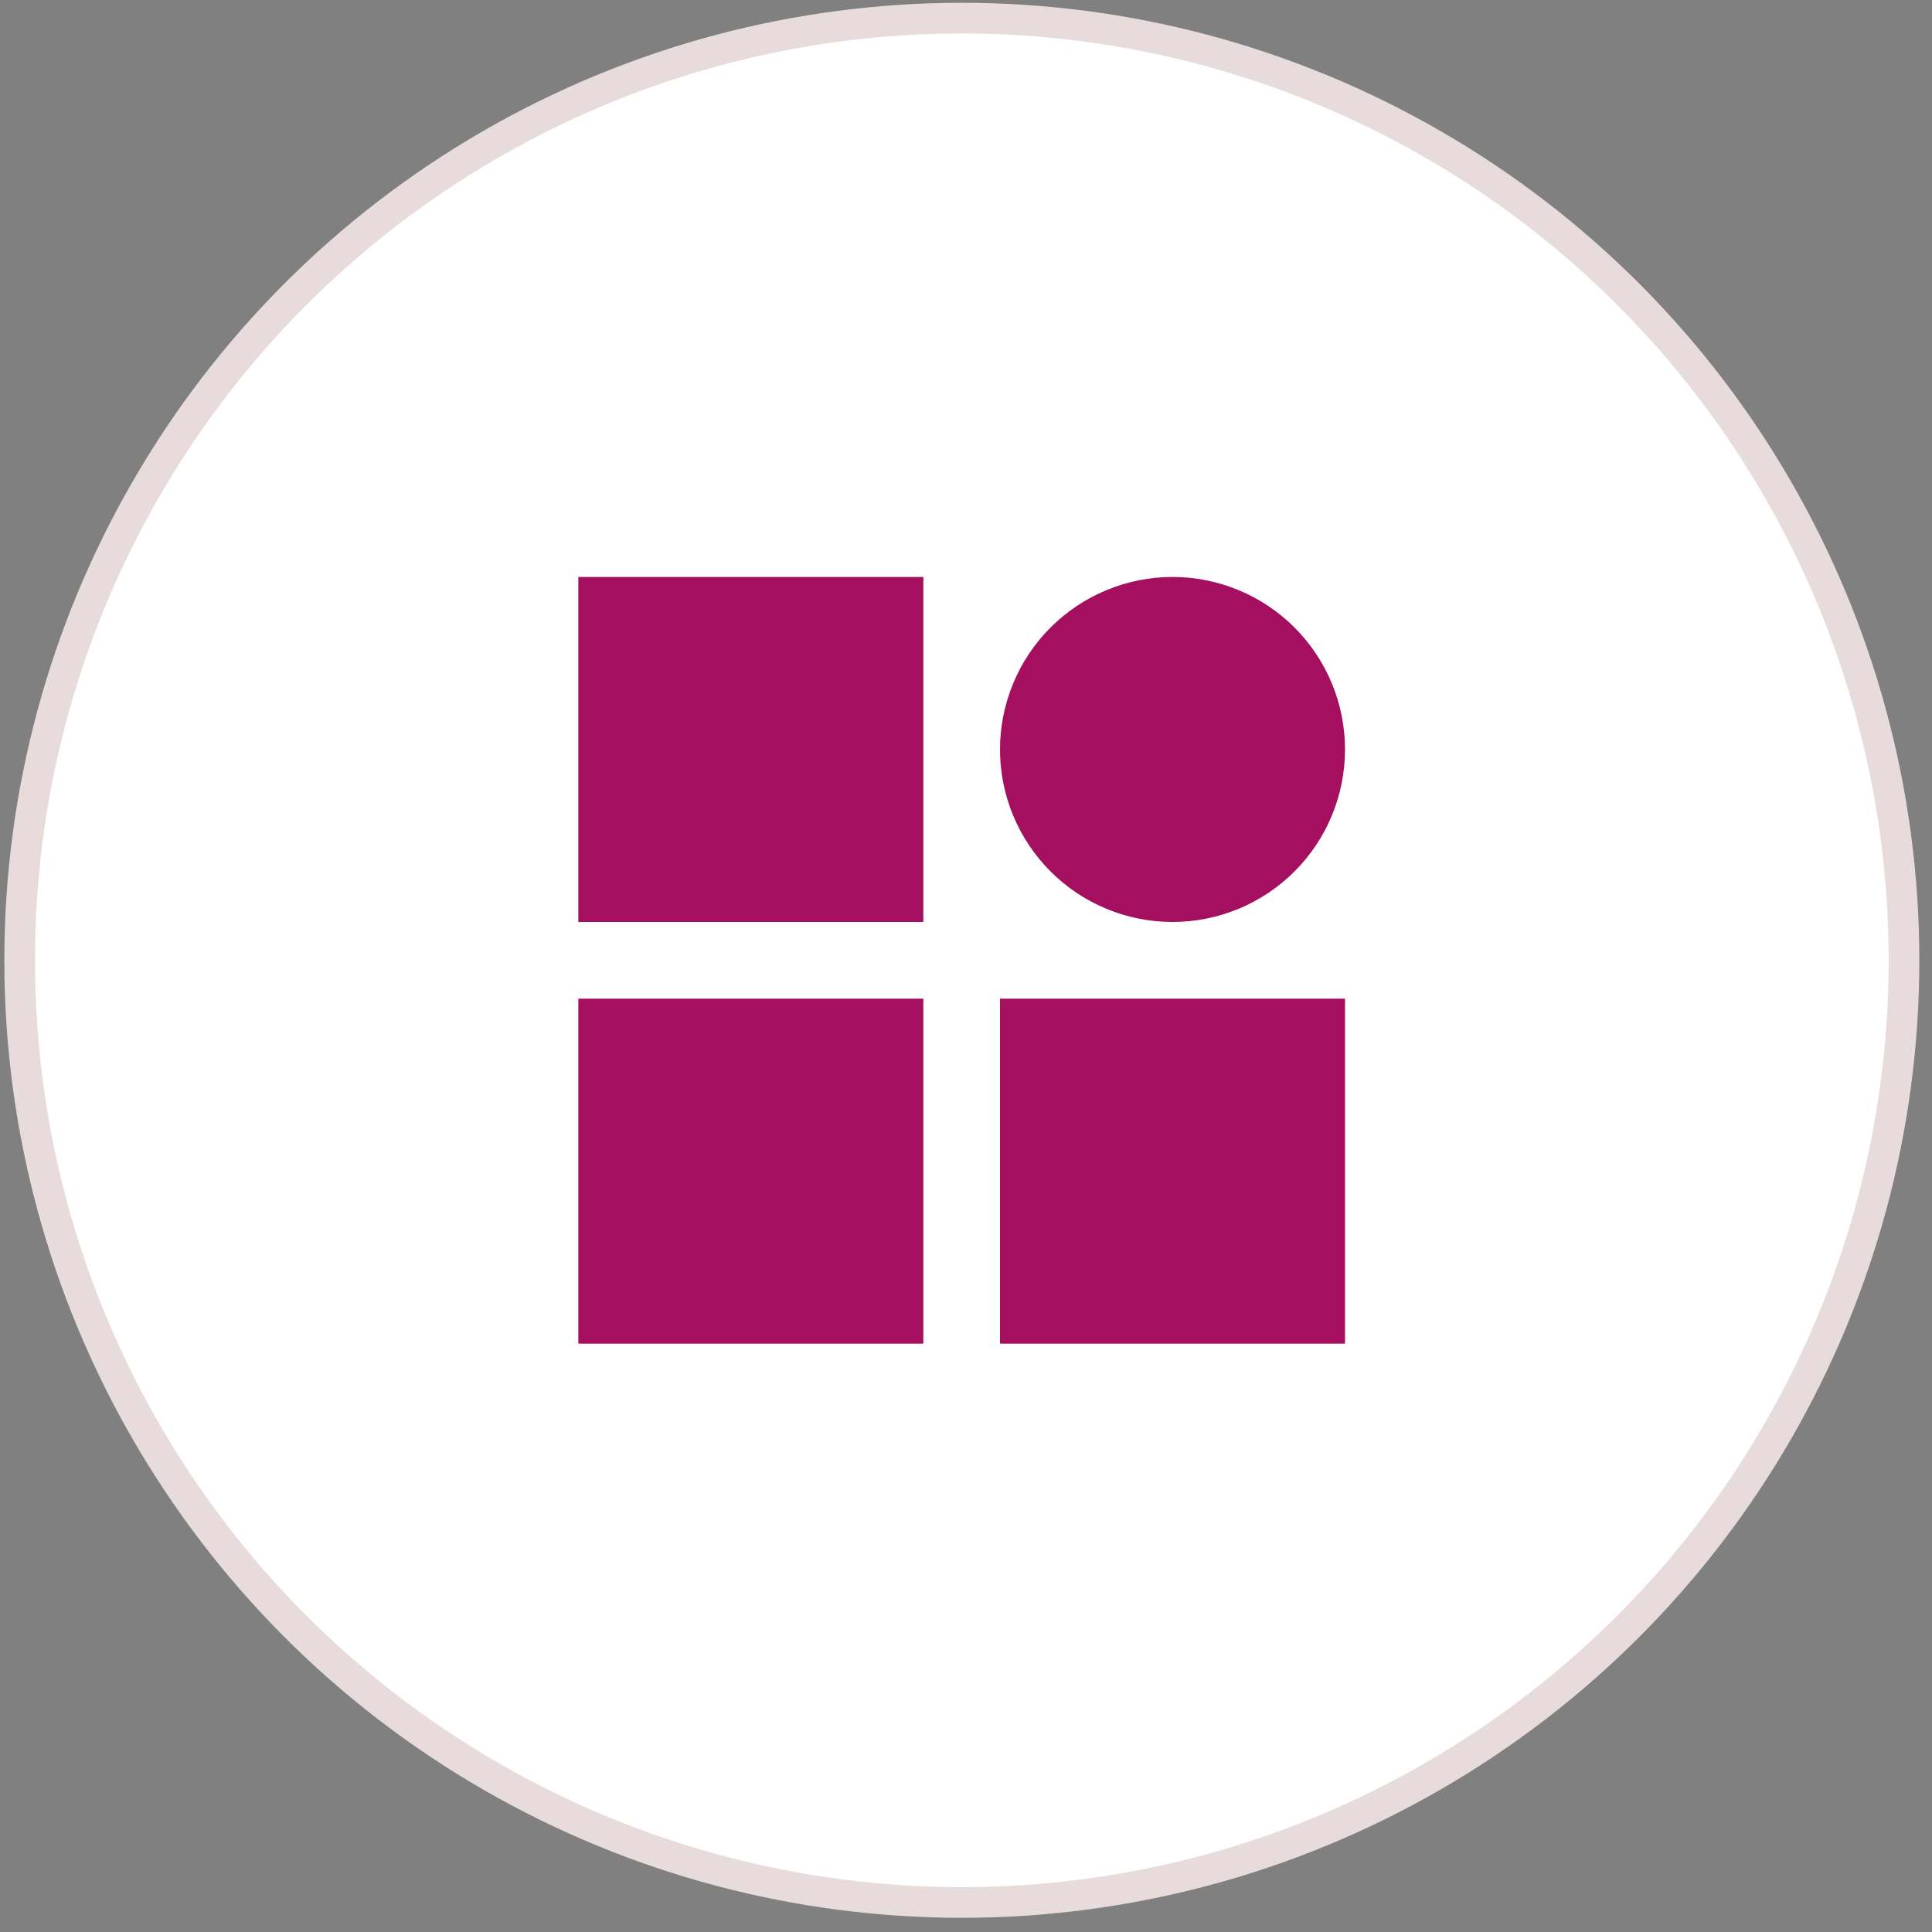
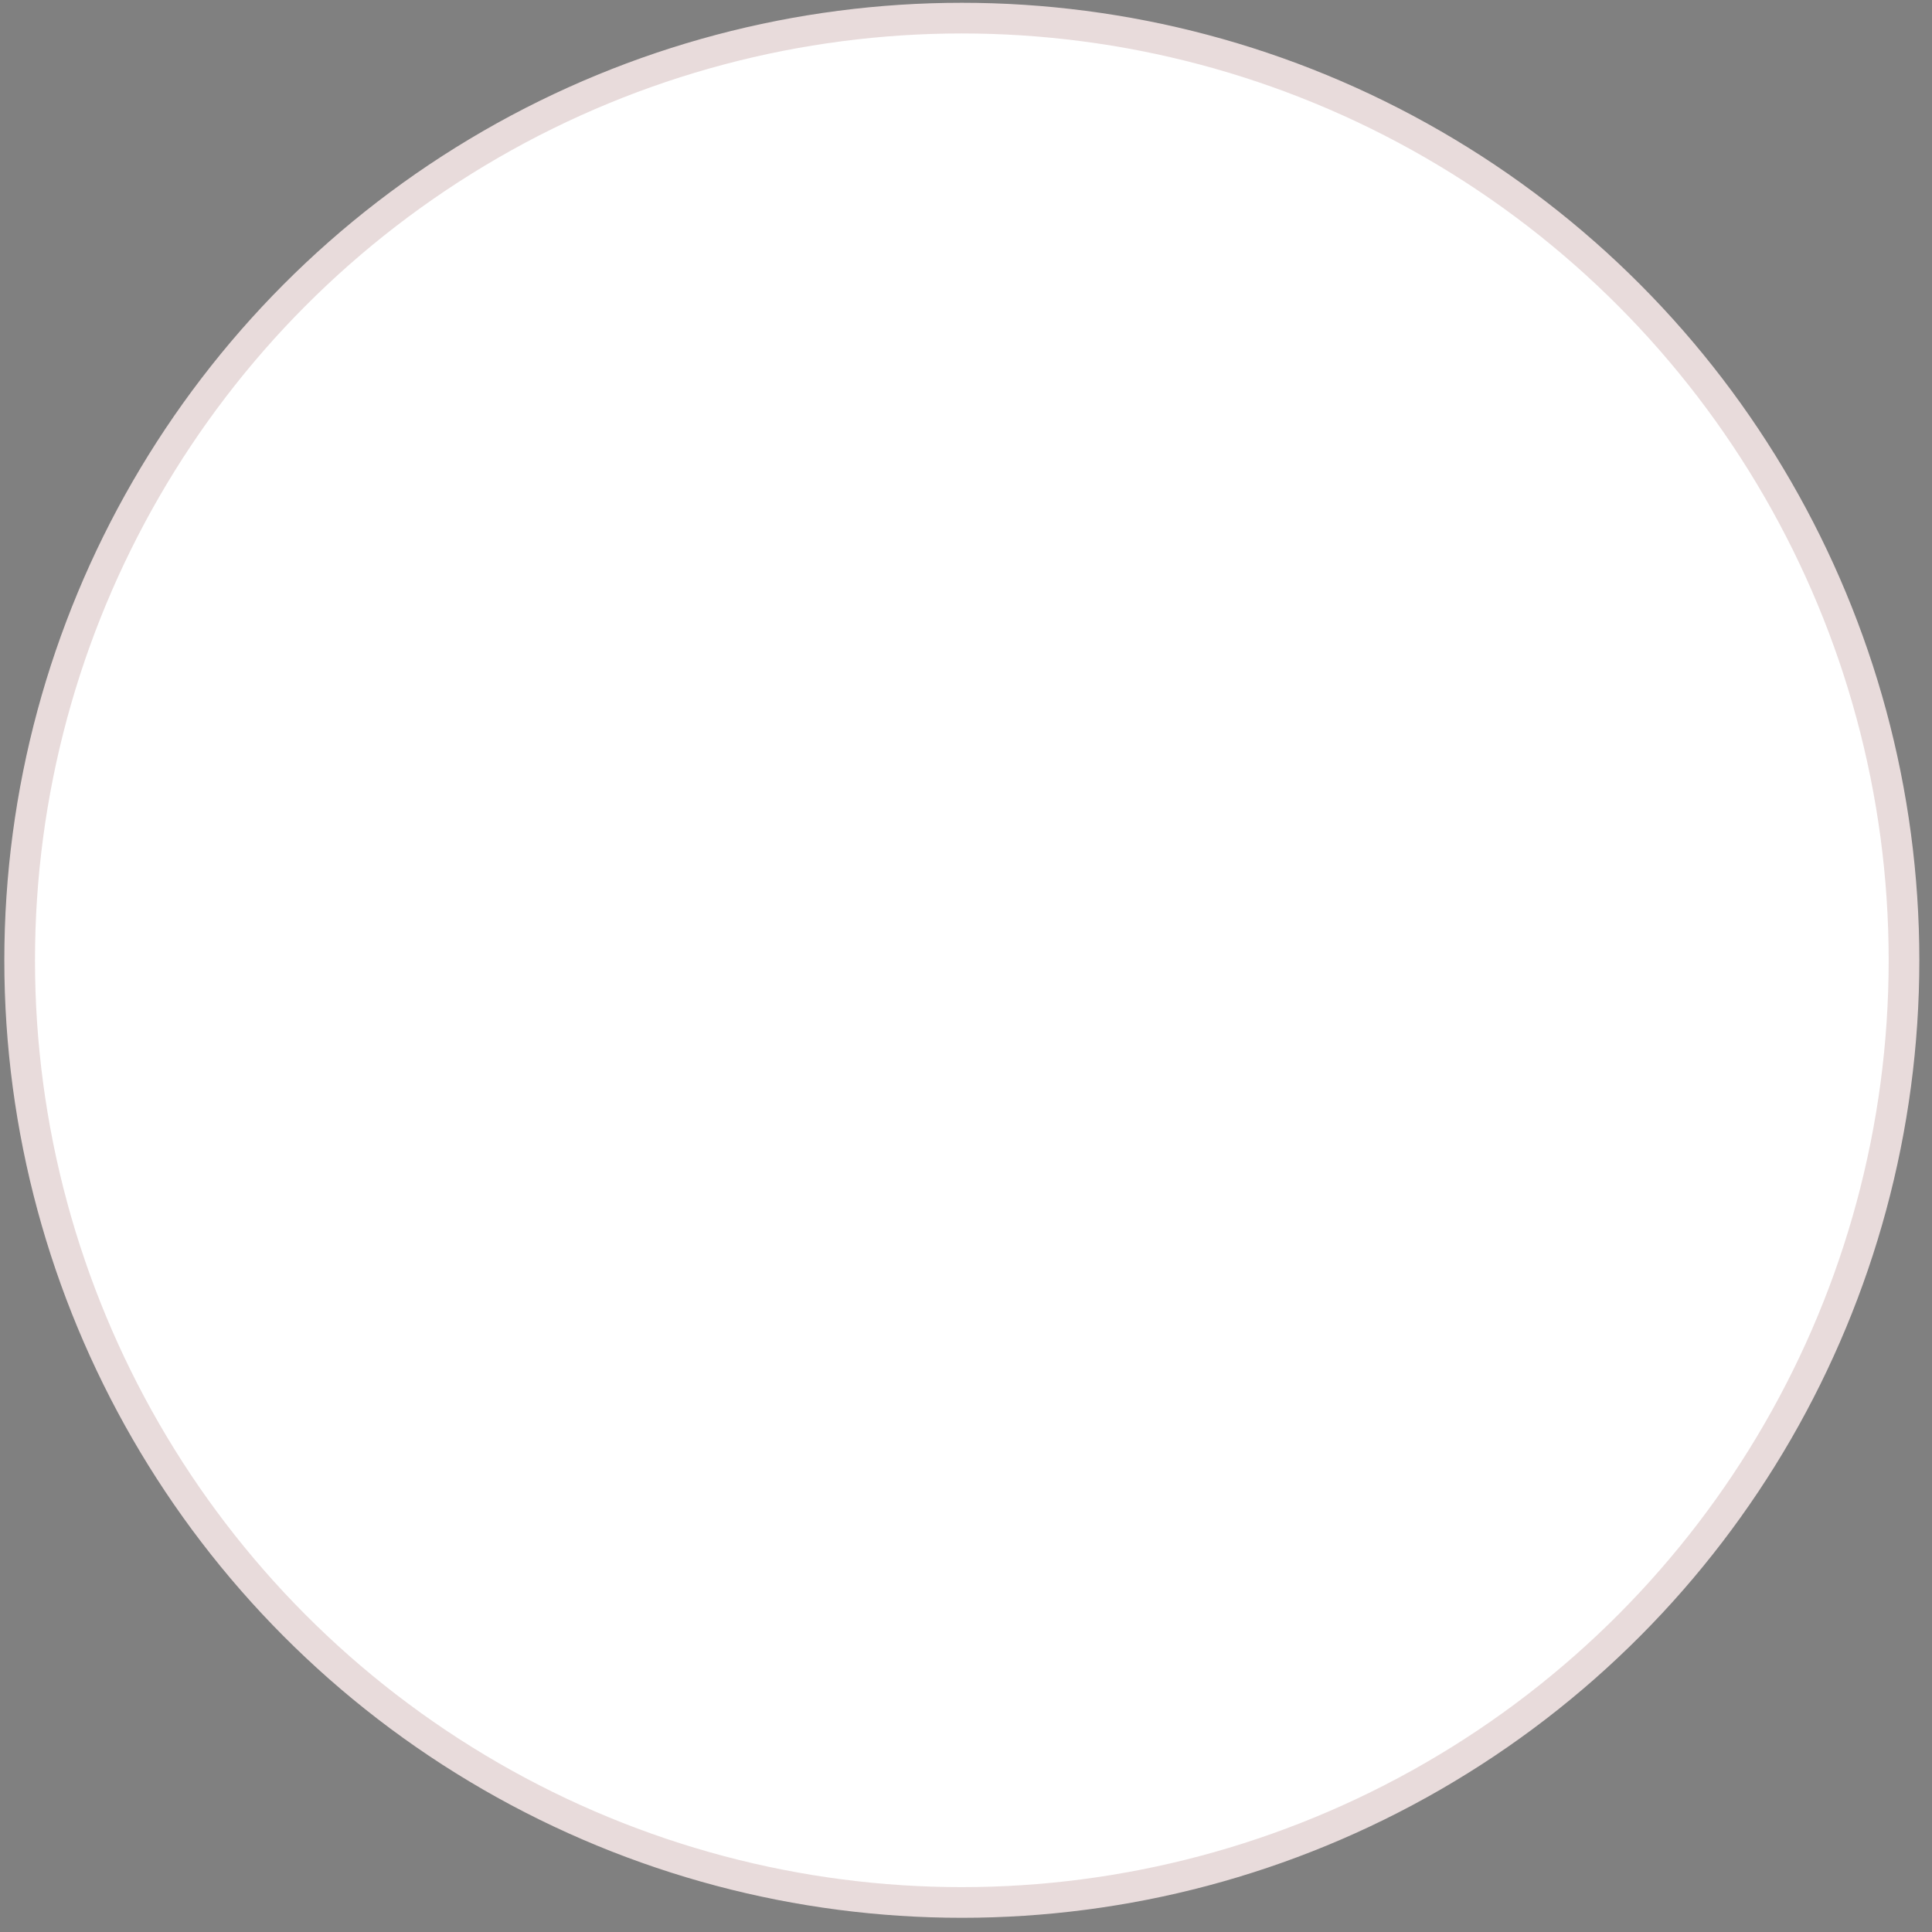
<svg xmlns="http://www.w3.org/2000/svg" width="63" height="63" viewBox="0 0 63 63" fill="none">
  <rect x="0" y="0" width="63" height="63" fill="#808080" stroke="none" />
  <circle cx="31.364" cy="31.314" r="30.723" fill="white" stroke="#E8DBDB" />
-   <path d="M18.859 18.814H30.109V30.064H18.859V18.814ZM32.609 24.439C32.609 23.701 32.755 22.969 33.038 22.287C33.32 21.604 33.735 20.984 34.257 20.462C34.779 19.94 35.399 19.525 36.082 19.243C36.764 18.96 37.496 18.814 38.234 18.814C38.973 18.814 39.705 18.96 40.387 19.243C41.069 19.525 41.69 19.94 42.212 20.462C42.734 20.984 43.148 21.604 43.431 22.287C43.714 22.969 43.859 23.701 43.859 24.439C43.859 25.931 43.267 27.362 42.212 28.417C41.157 29.472 39.726 30.064 38.234 30.064C36.742 30.064 35.312 29.472 34.257 28.417C33.202 27.362 32.609 25.931 32.609 24.439ZM18.859 32.565H30.109V43.815H18.859V32.565ZM32.609 32.565H43.859V43.815H32.609V32.565Z" fill="#A40F5F" />
</svg>